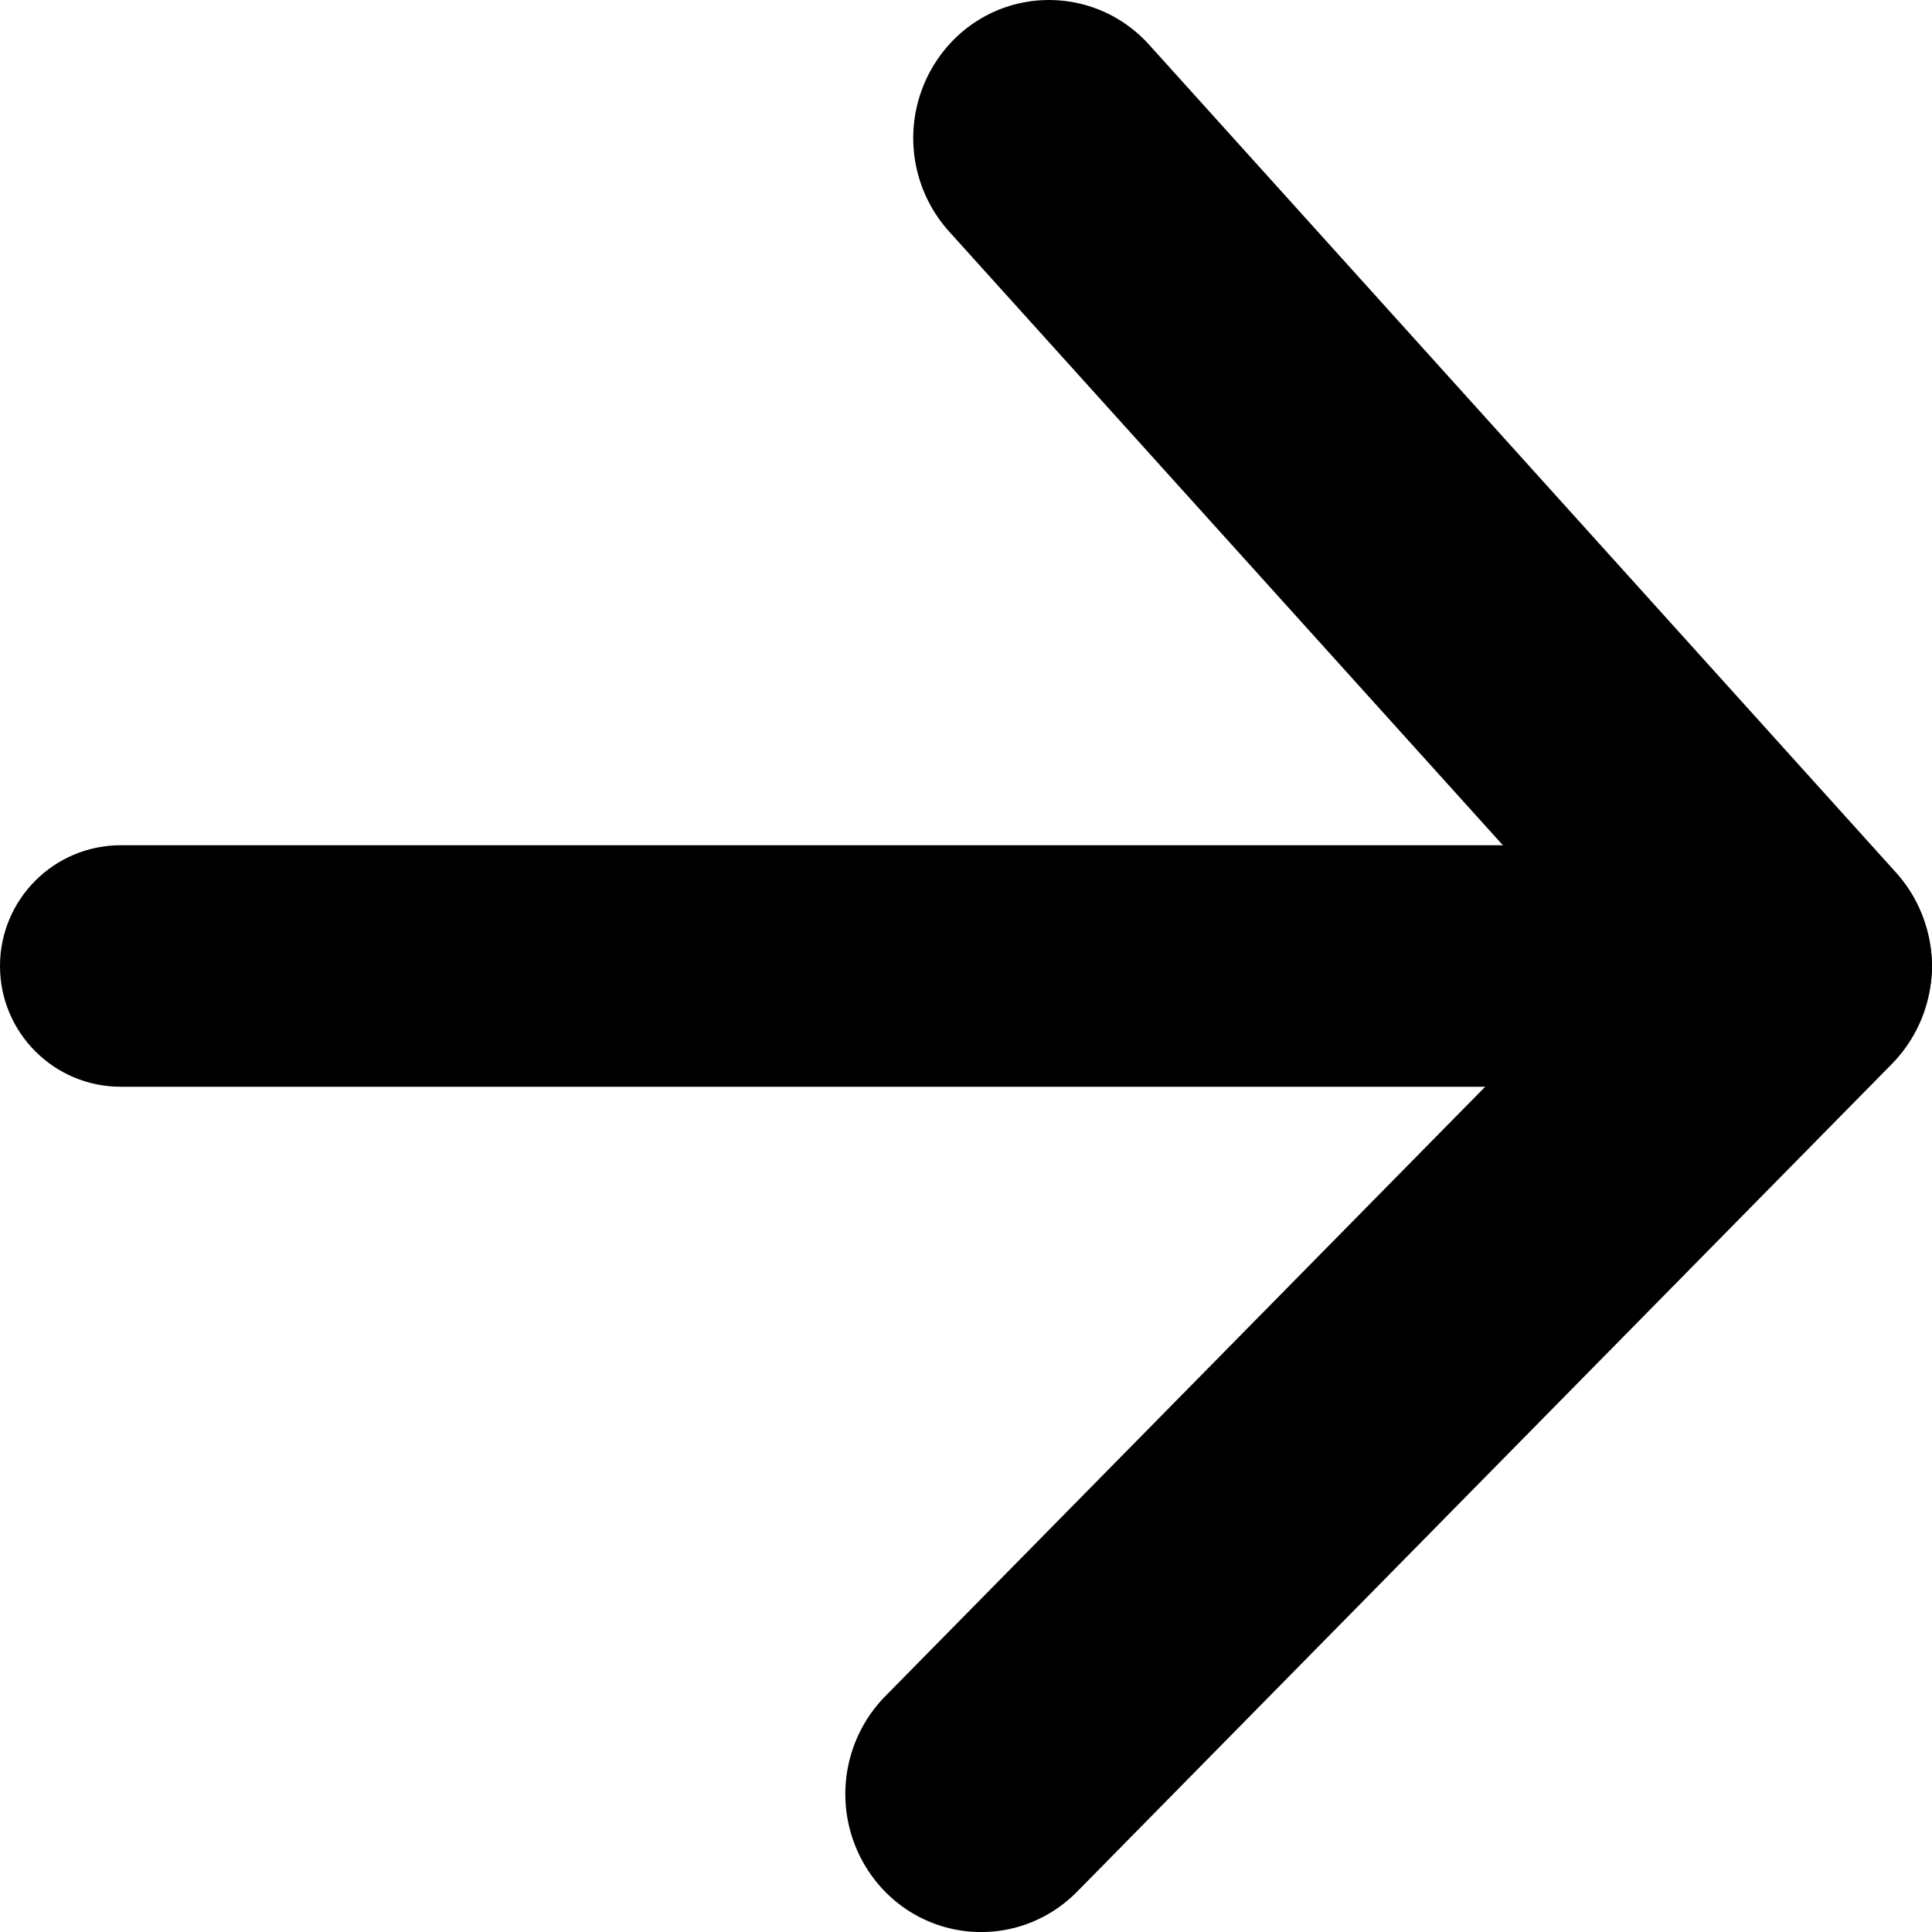
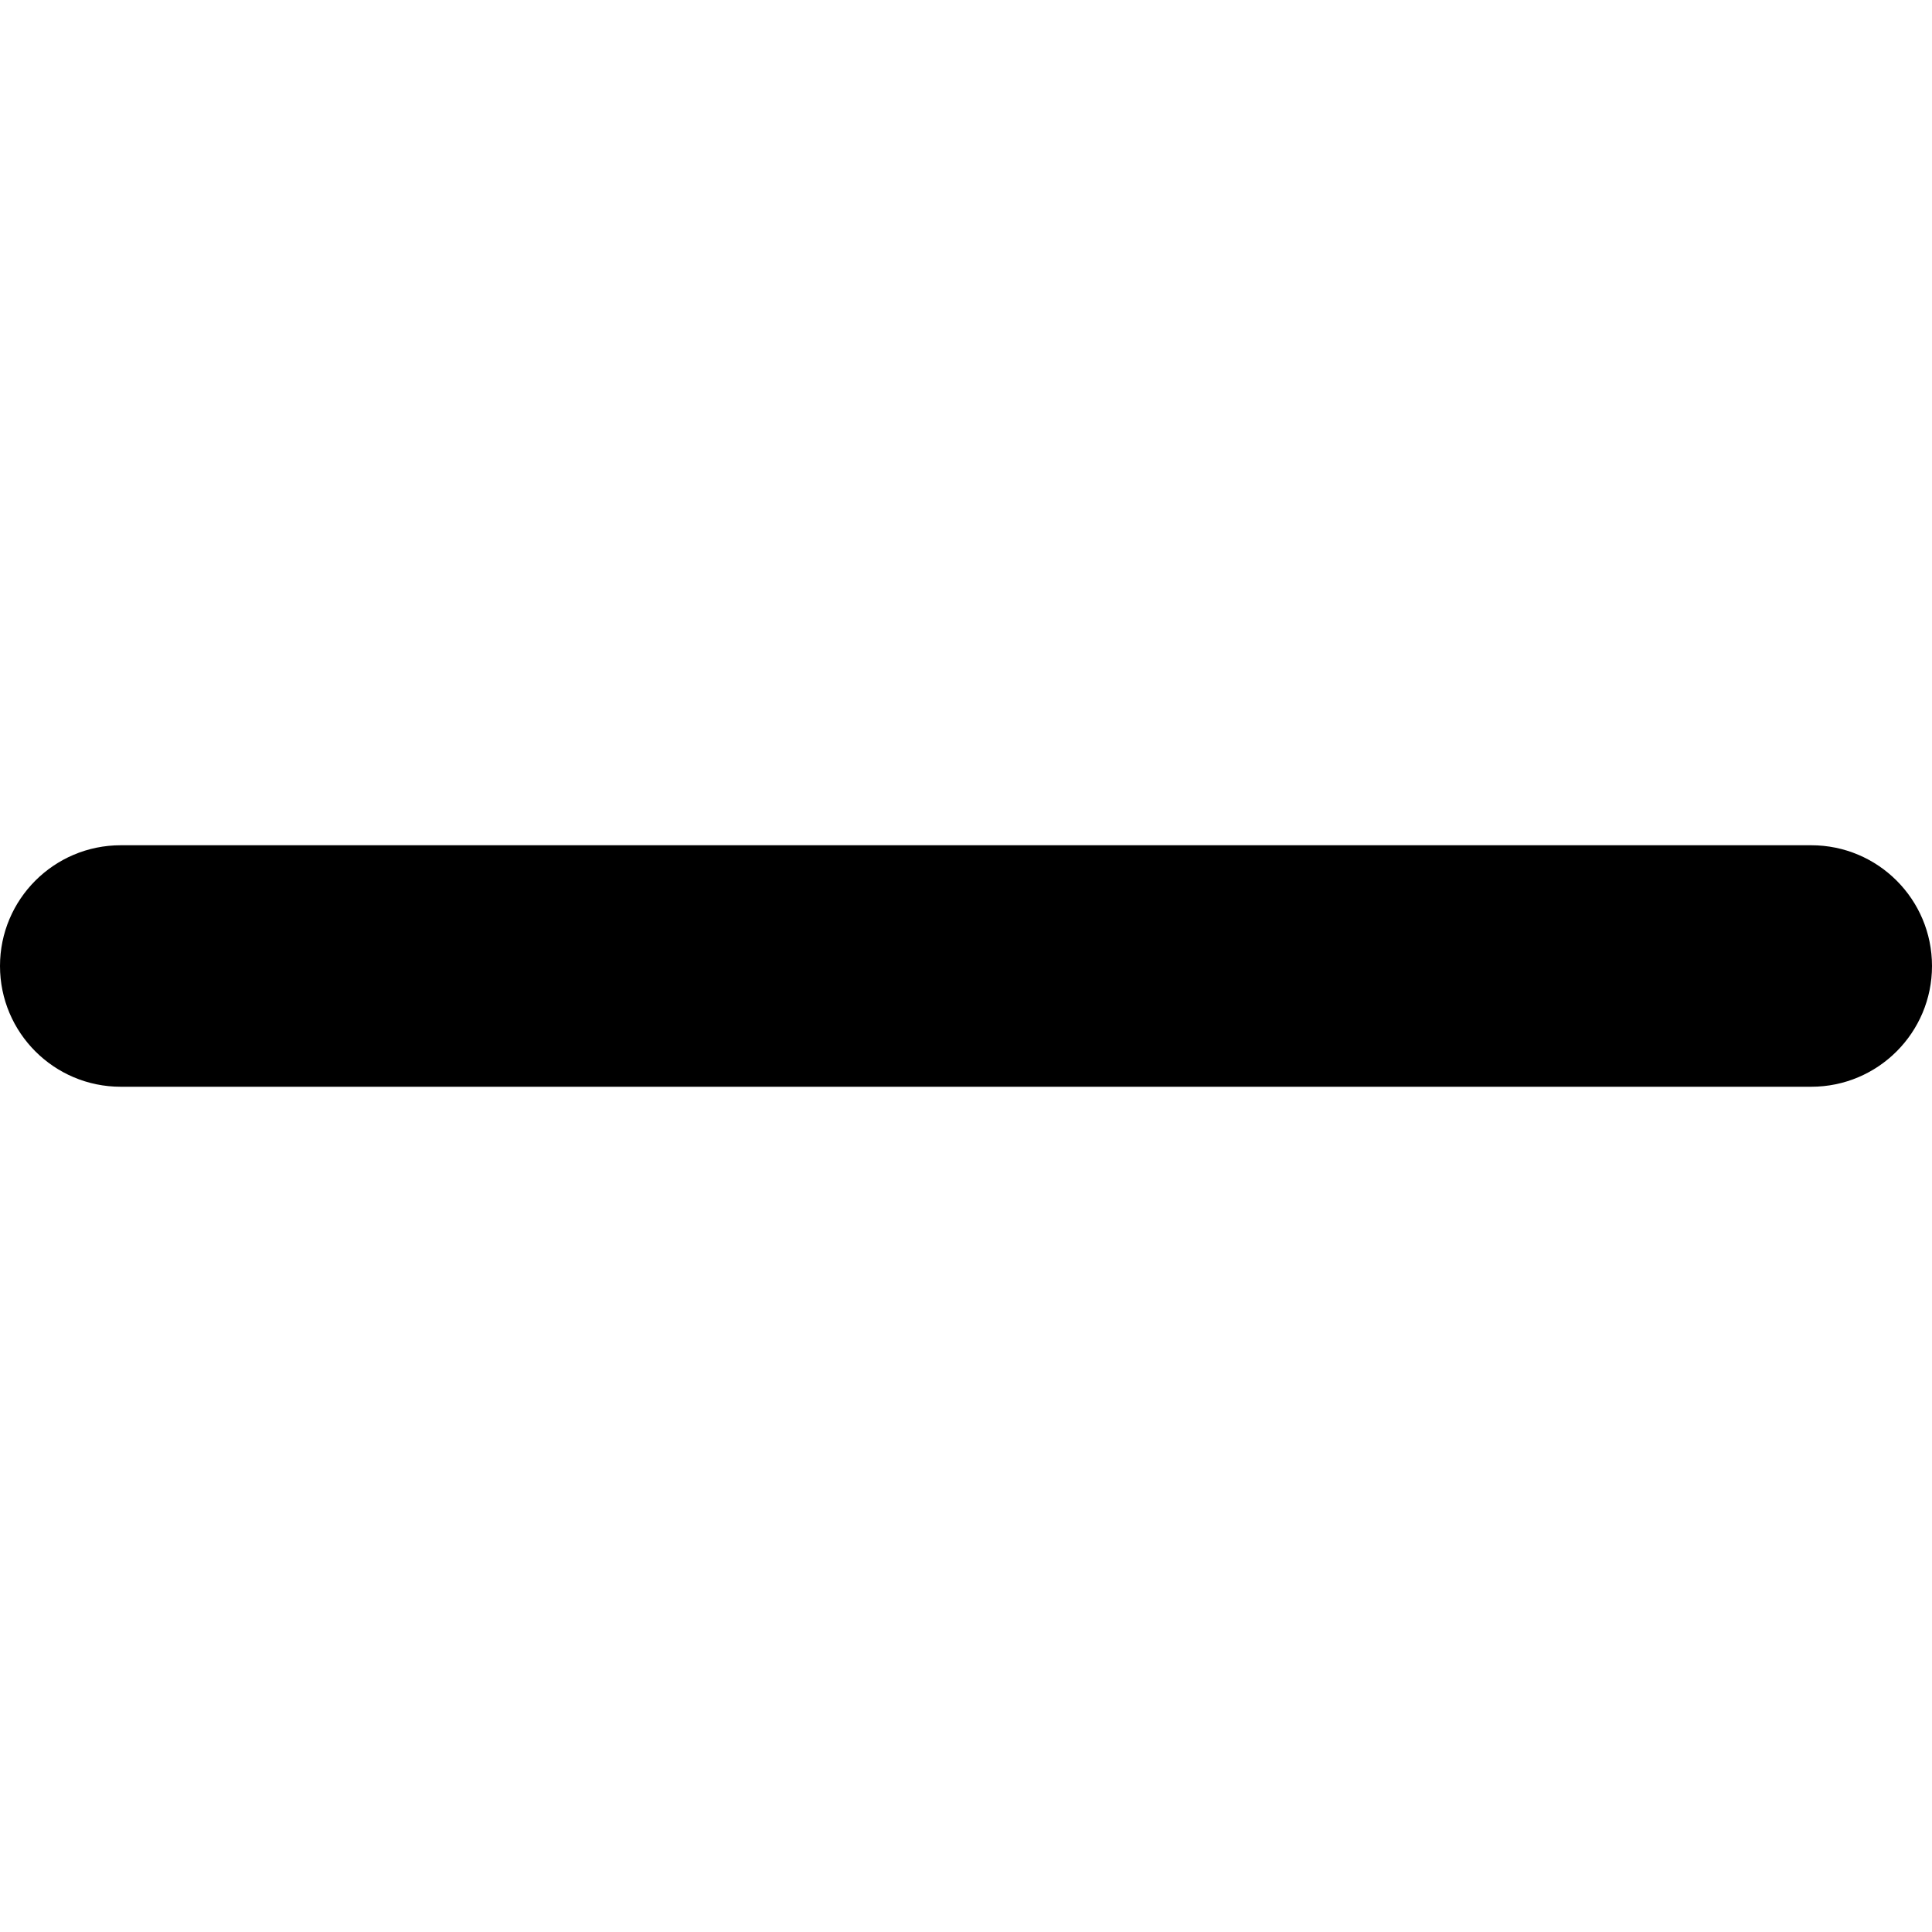
<svg xmlns="http://www.w3.org/2000/svg" width="30" height="30" fill="#000">
  <path d="M1.875 16.875C.839 16.875 0 16.035 0 15s.839-1.875 1.875-1.875h26.25c1.035 0 1.875.839 1.875 1.875s-.84 1.875-1.875 1.875H1.875z" />
-   <path d="M13.743 26.342a2.17 2.17 0 0 0 0 3.031c.824.837 2.159.837 2.983 0l12.656-12.857a2.17 2.17 0 0 0 .063-2.963L17.844.695c-.787-.872-2.122-.931-2.98-.132a2.17 2.17 0 0 0-.13 3.028l10.237 11.345-11.228 11.406z" />
</svg>